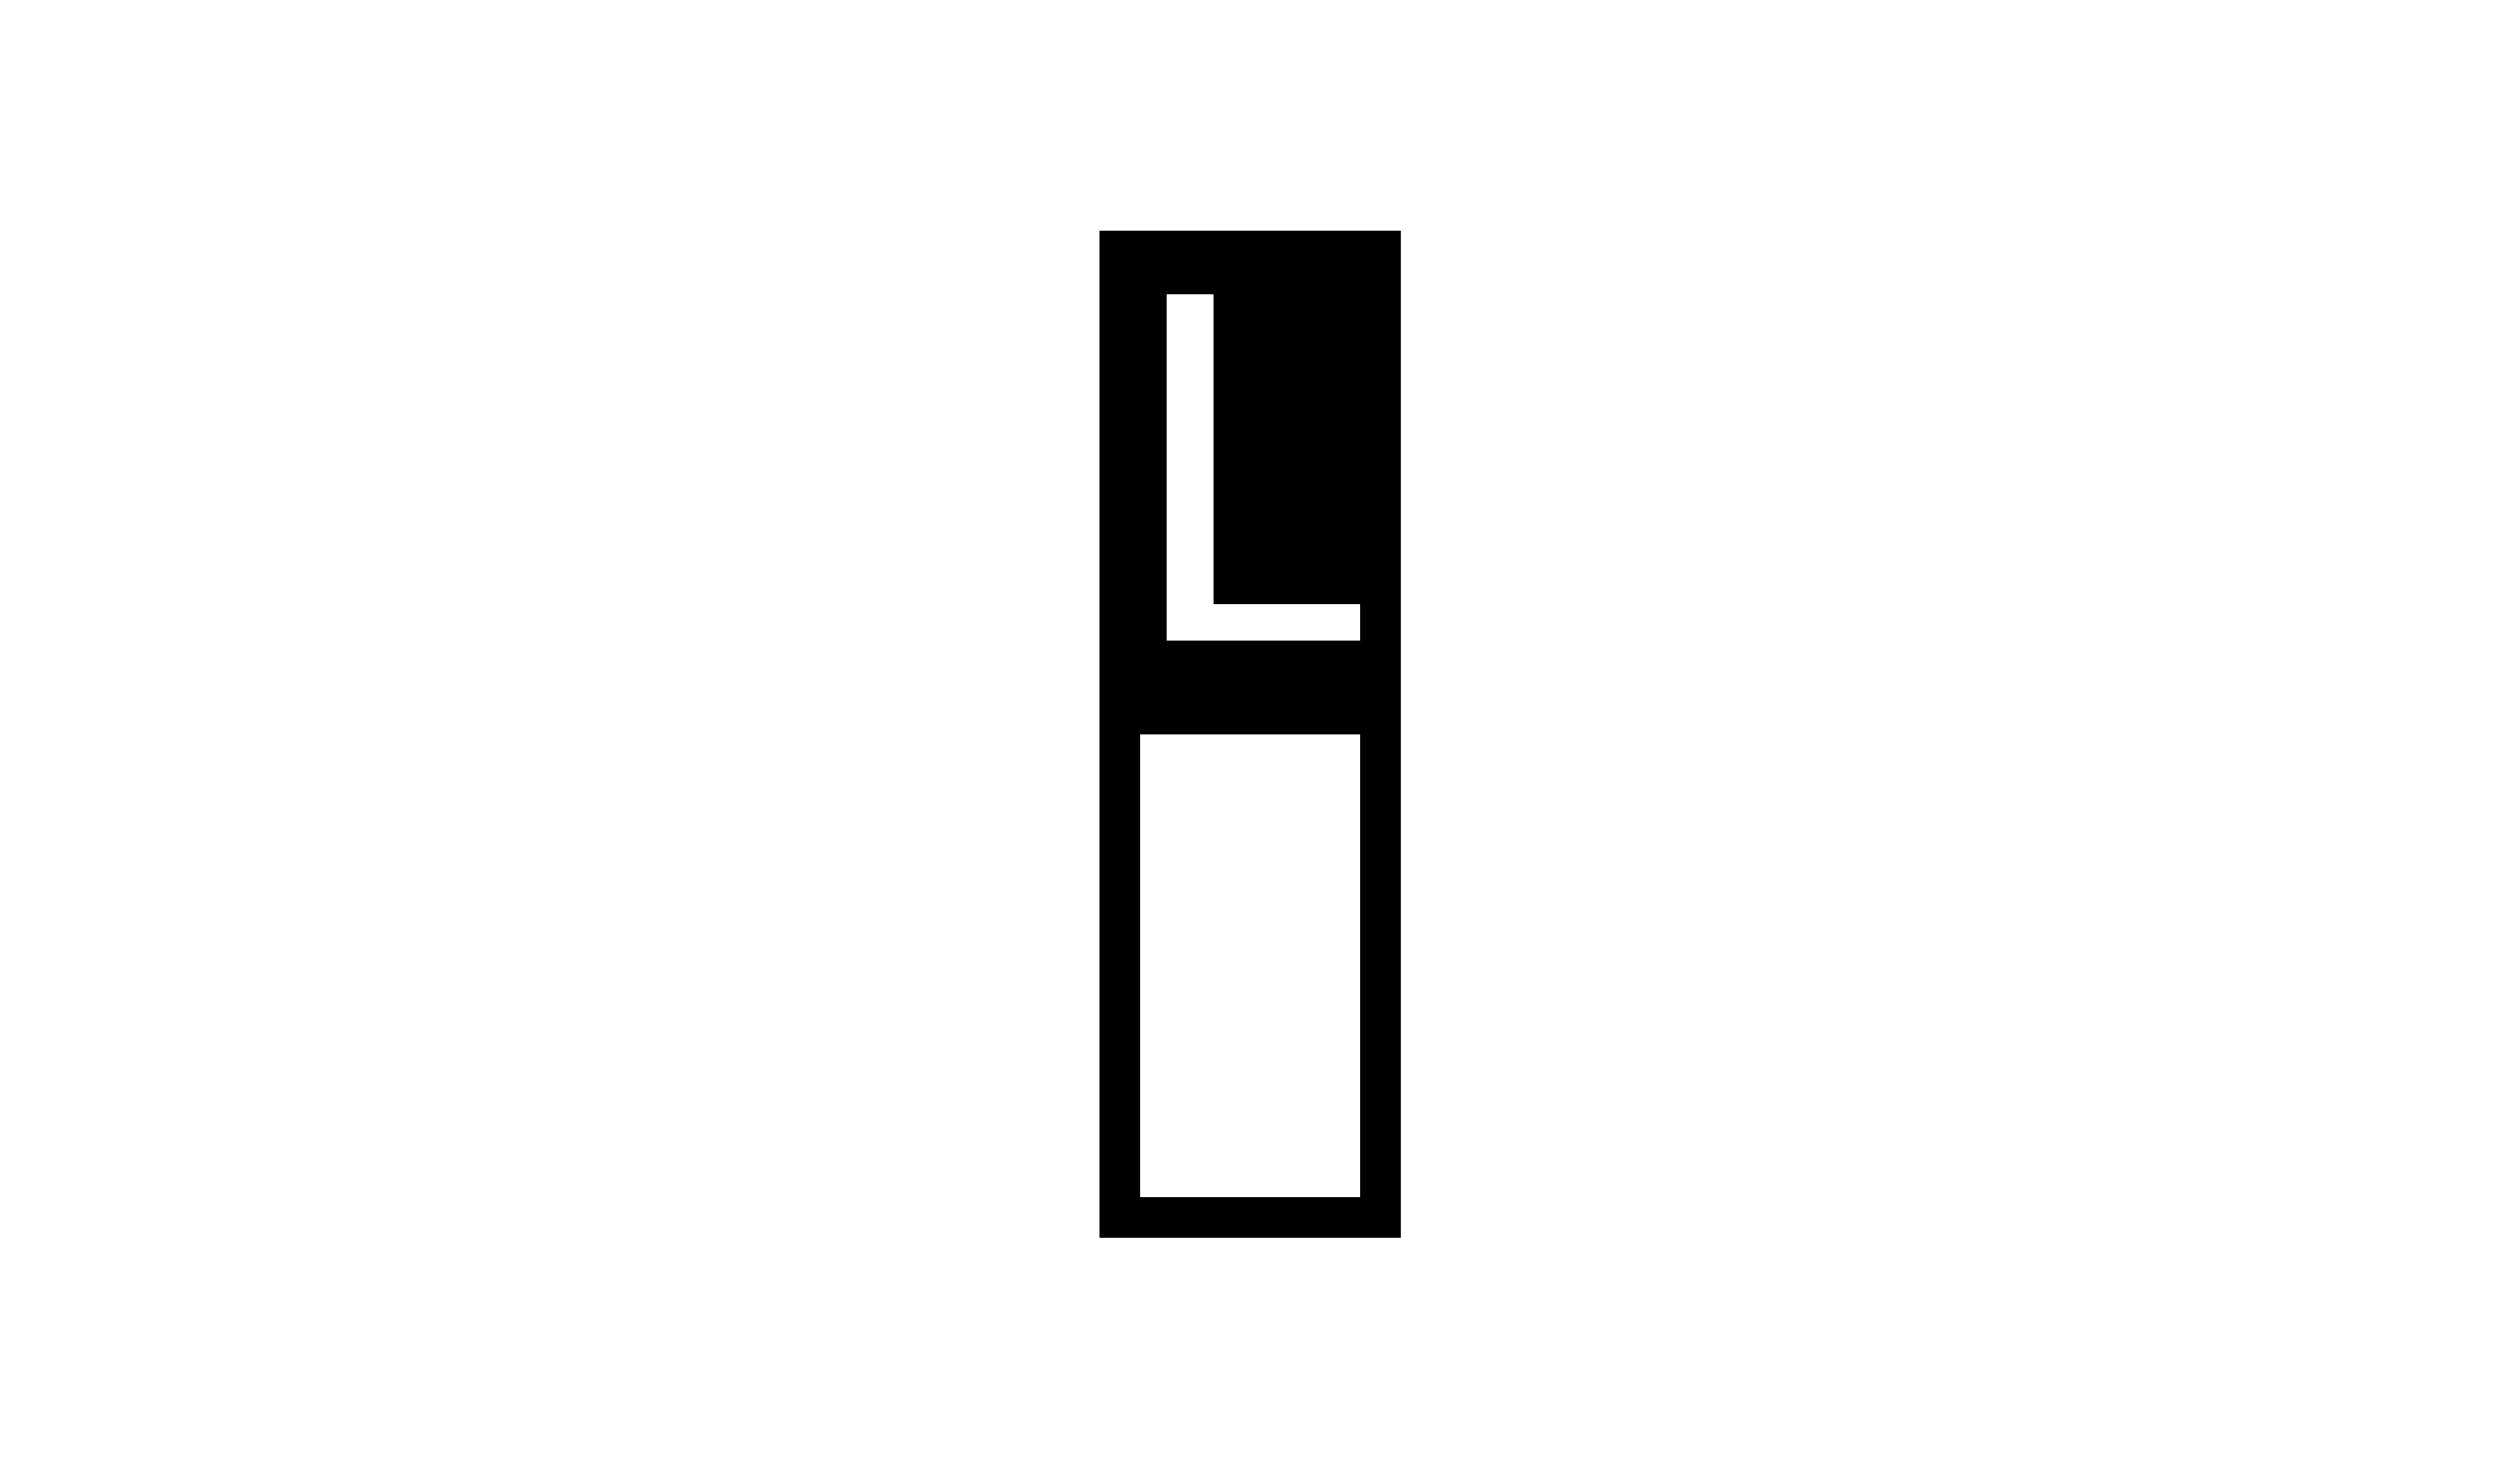
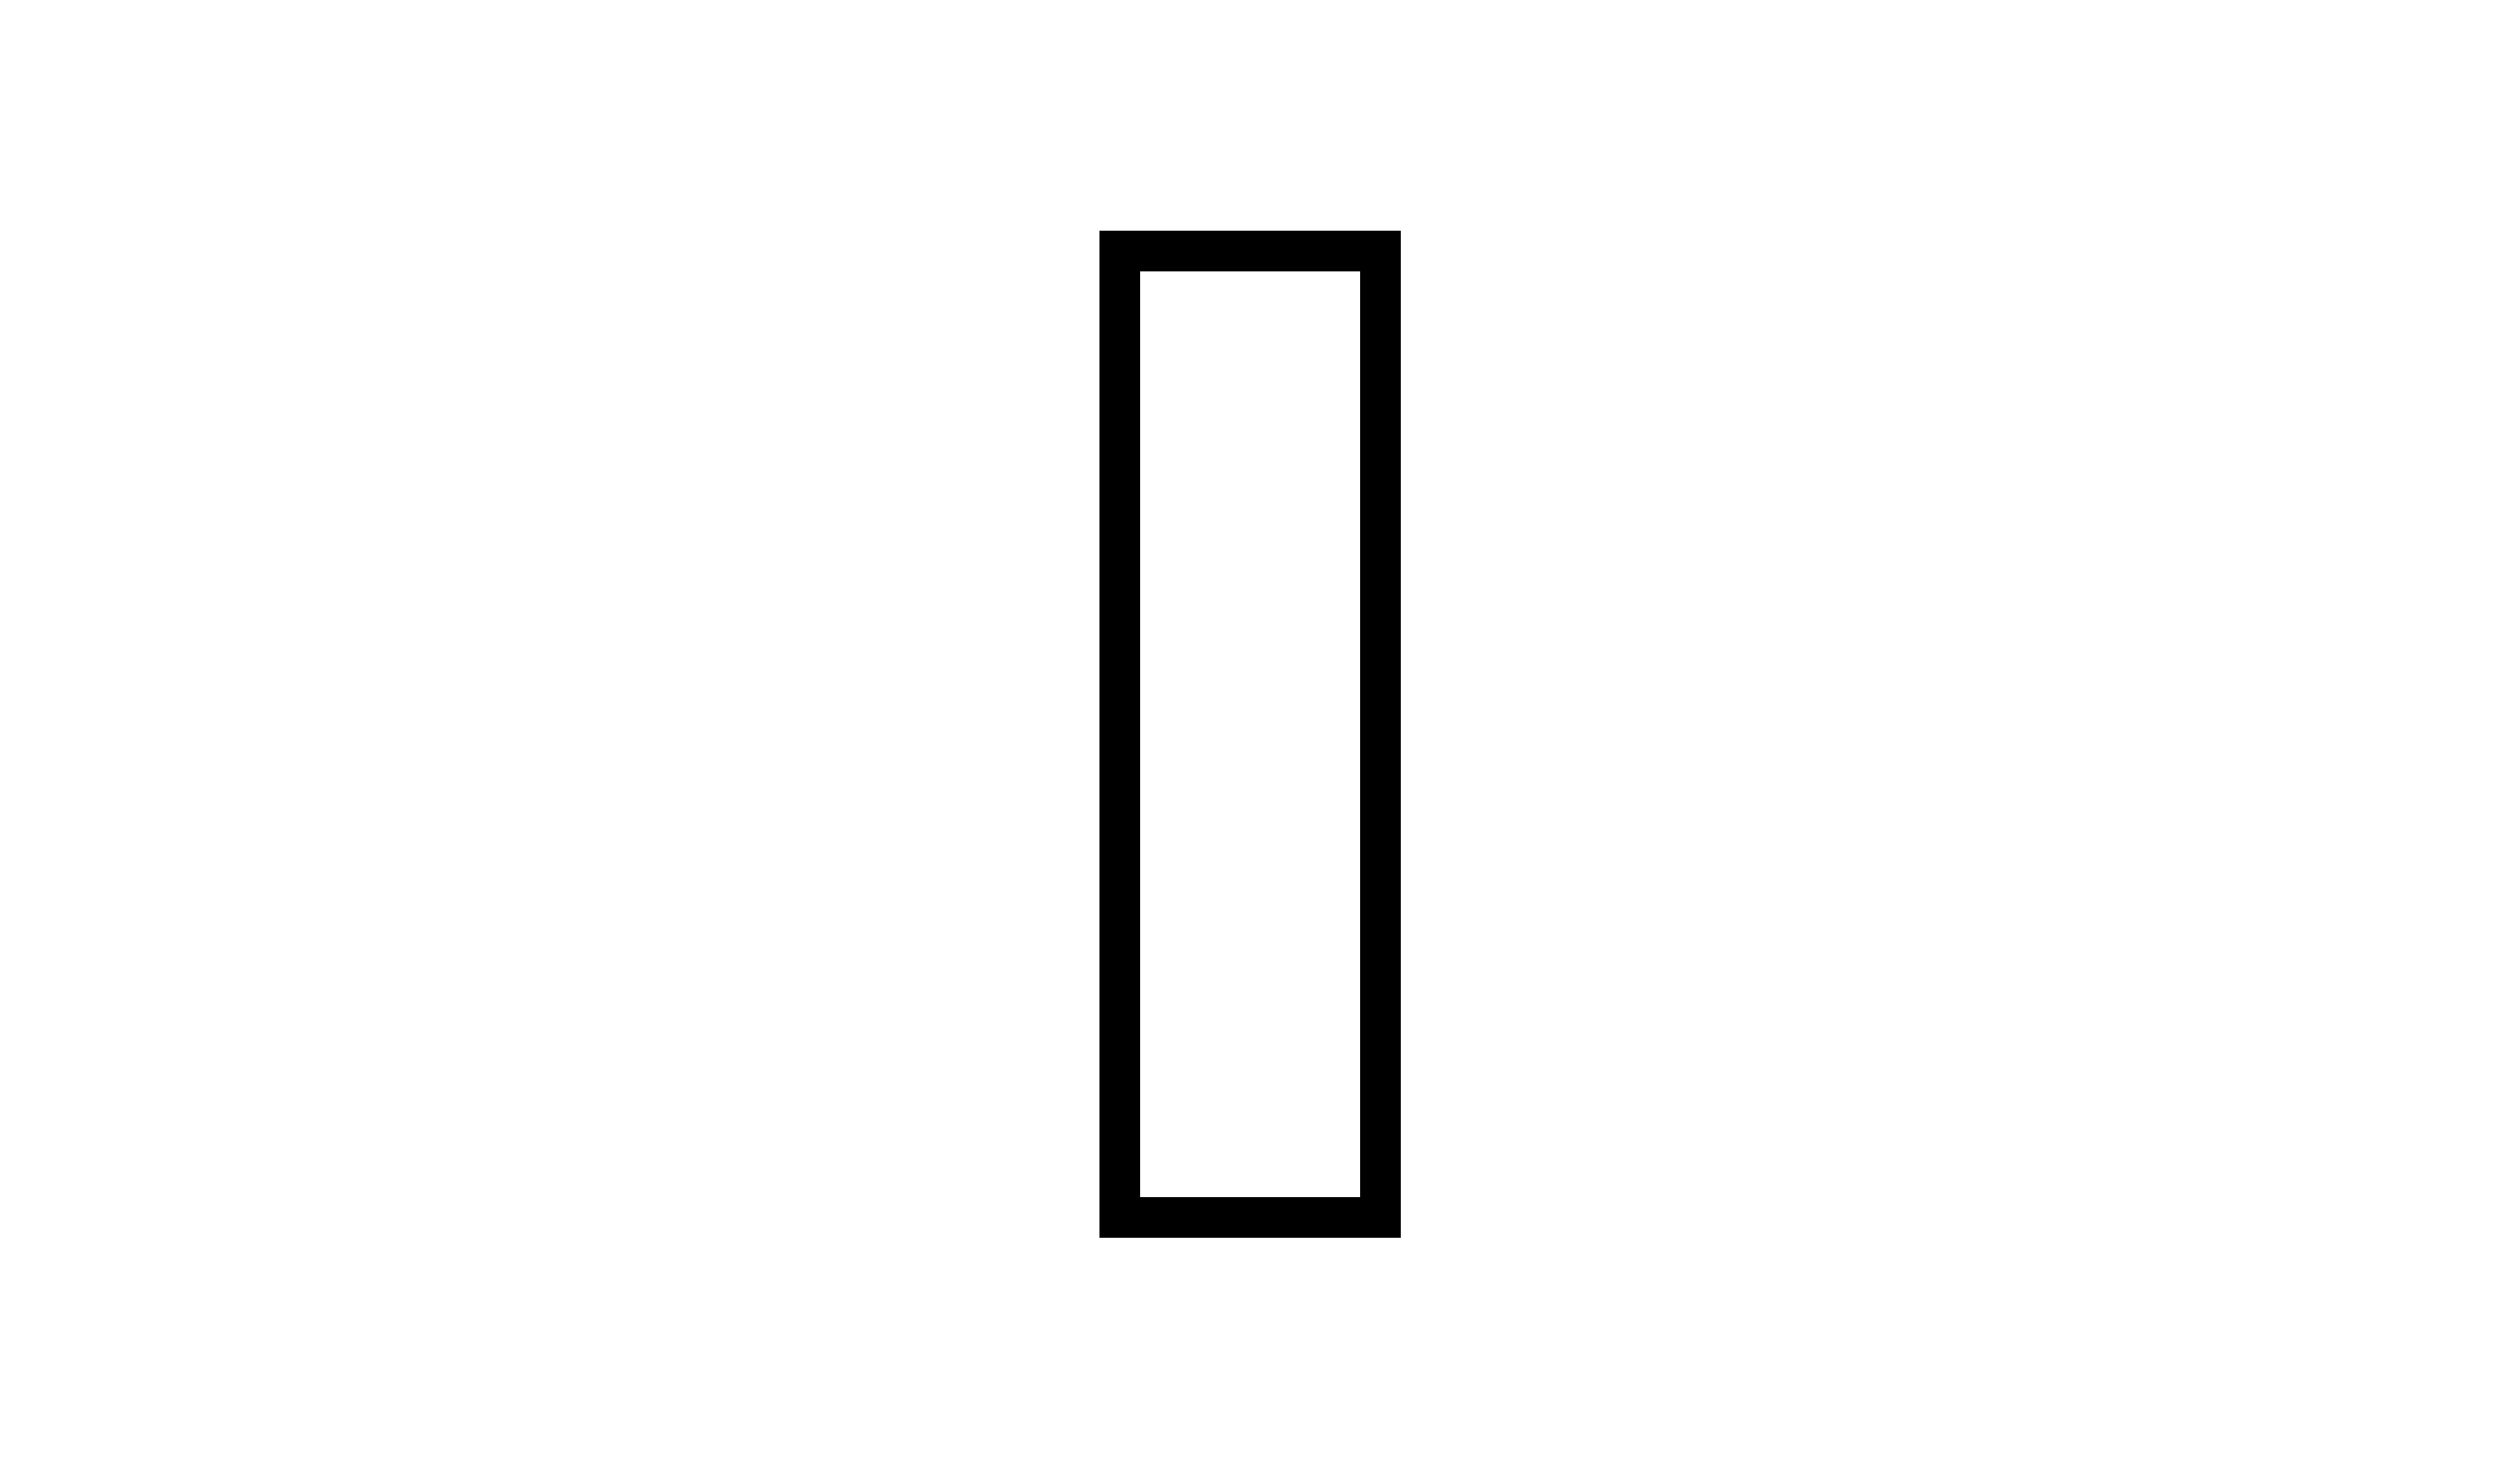
<svg xmlns="http://www.w3.org/2000/svg" version="1.1" id="Layer_1" x="0px" y="0px" viewBox="0 0 960 560" enable-background="new 0 0 960 560" xml:space="preserve">
  <rect x="430" y="96.4" fill="none" stroke="#000000" stroke-width="15.619" stroke-miterlimit="10" width="100.1" height="371.1" />
-   <path d="M427,93v189h106V93H427z M523,246h-75V113h18v119h57V246z" />
</svg>